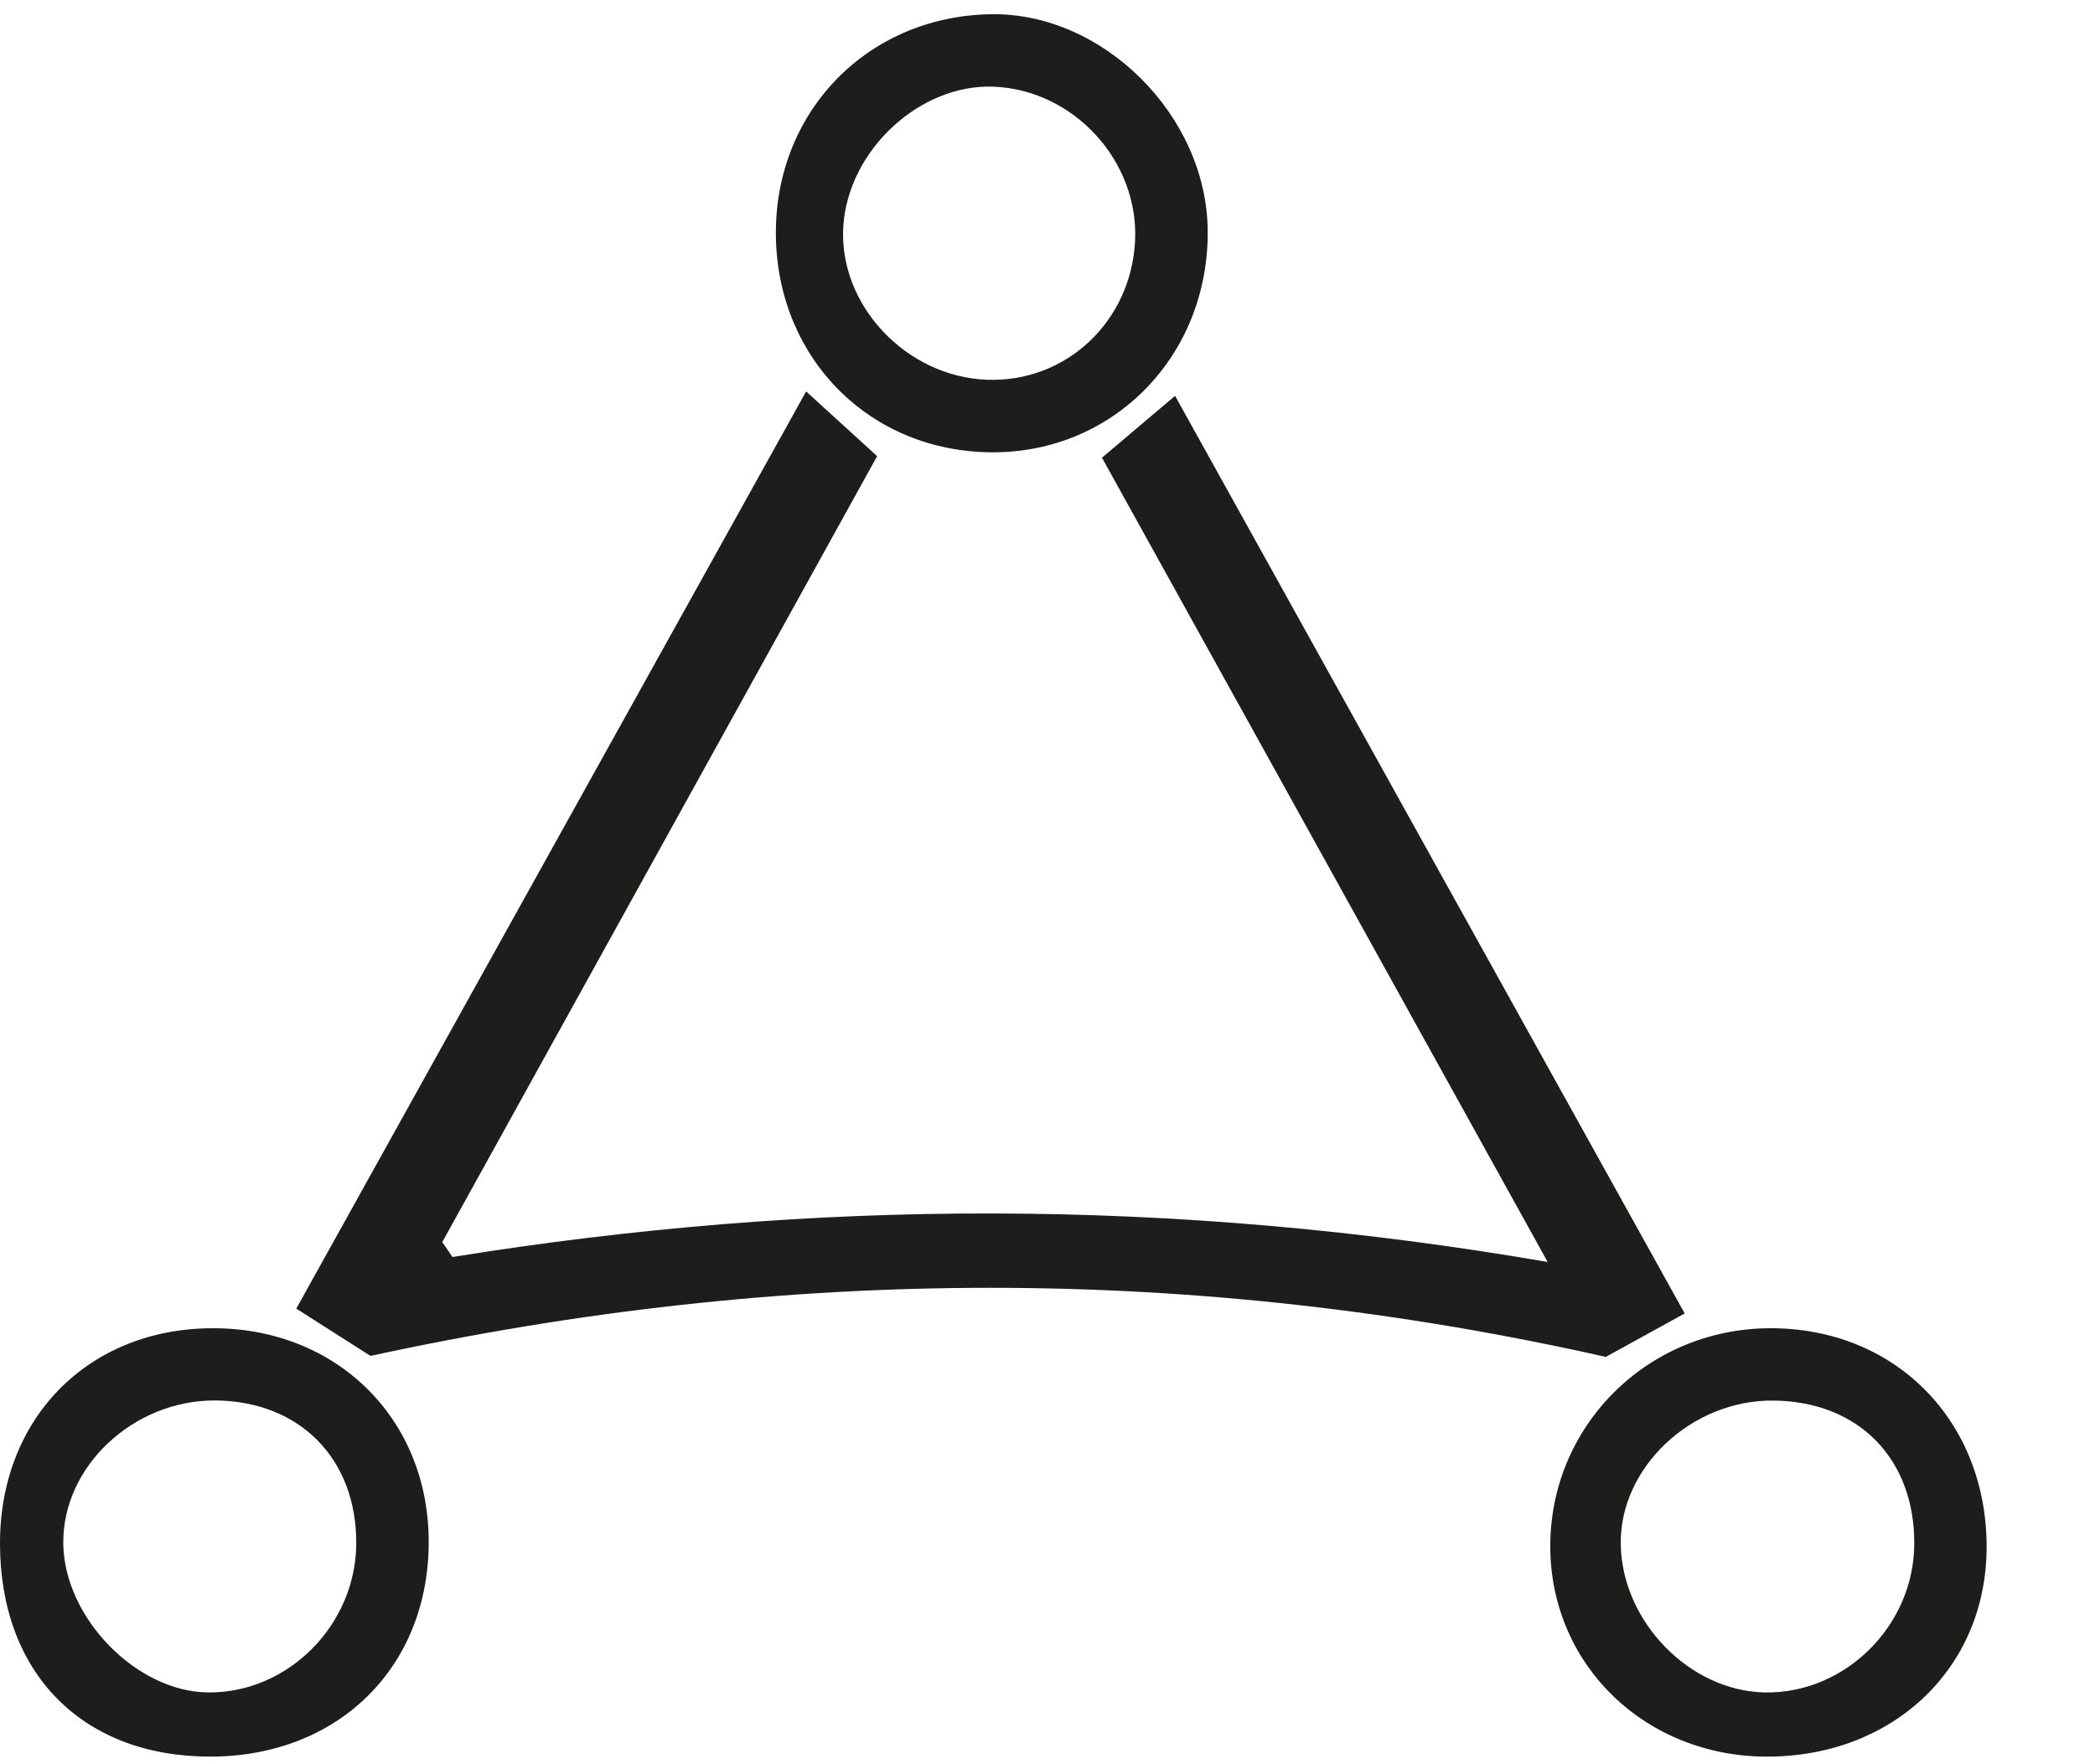
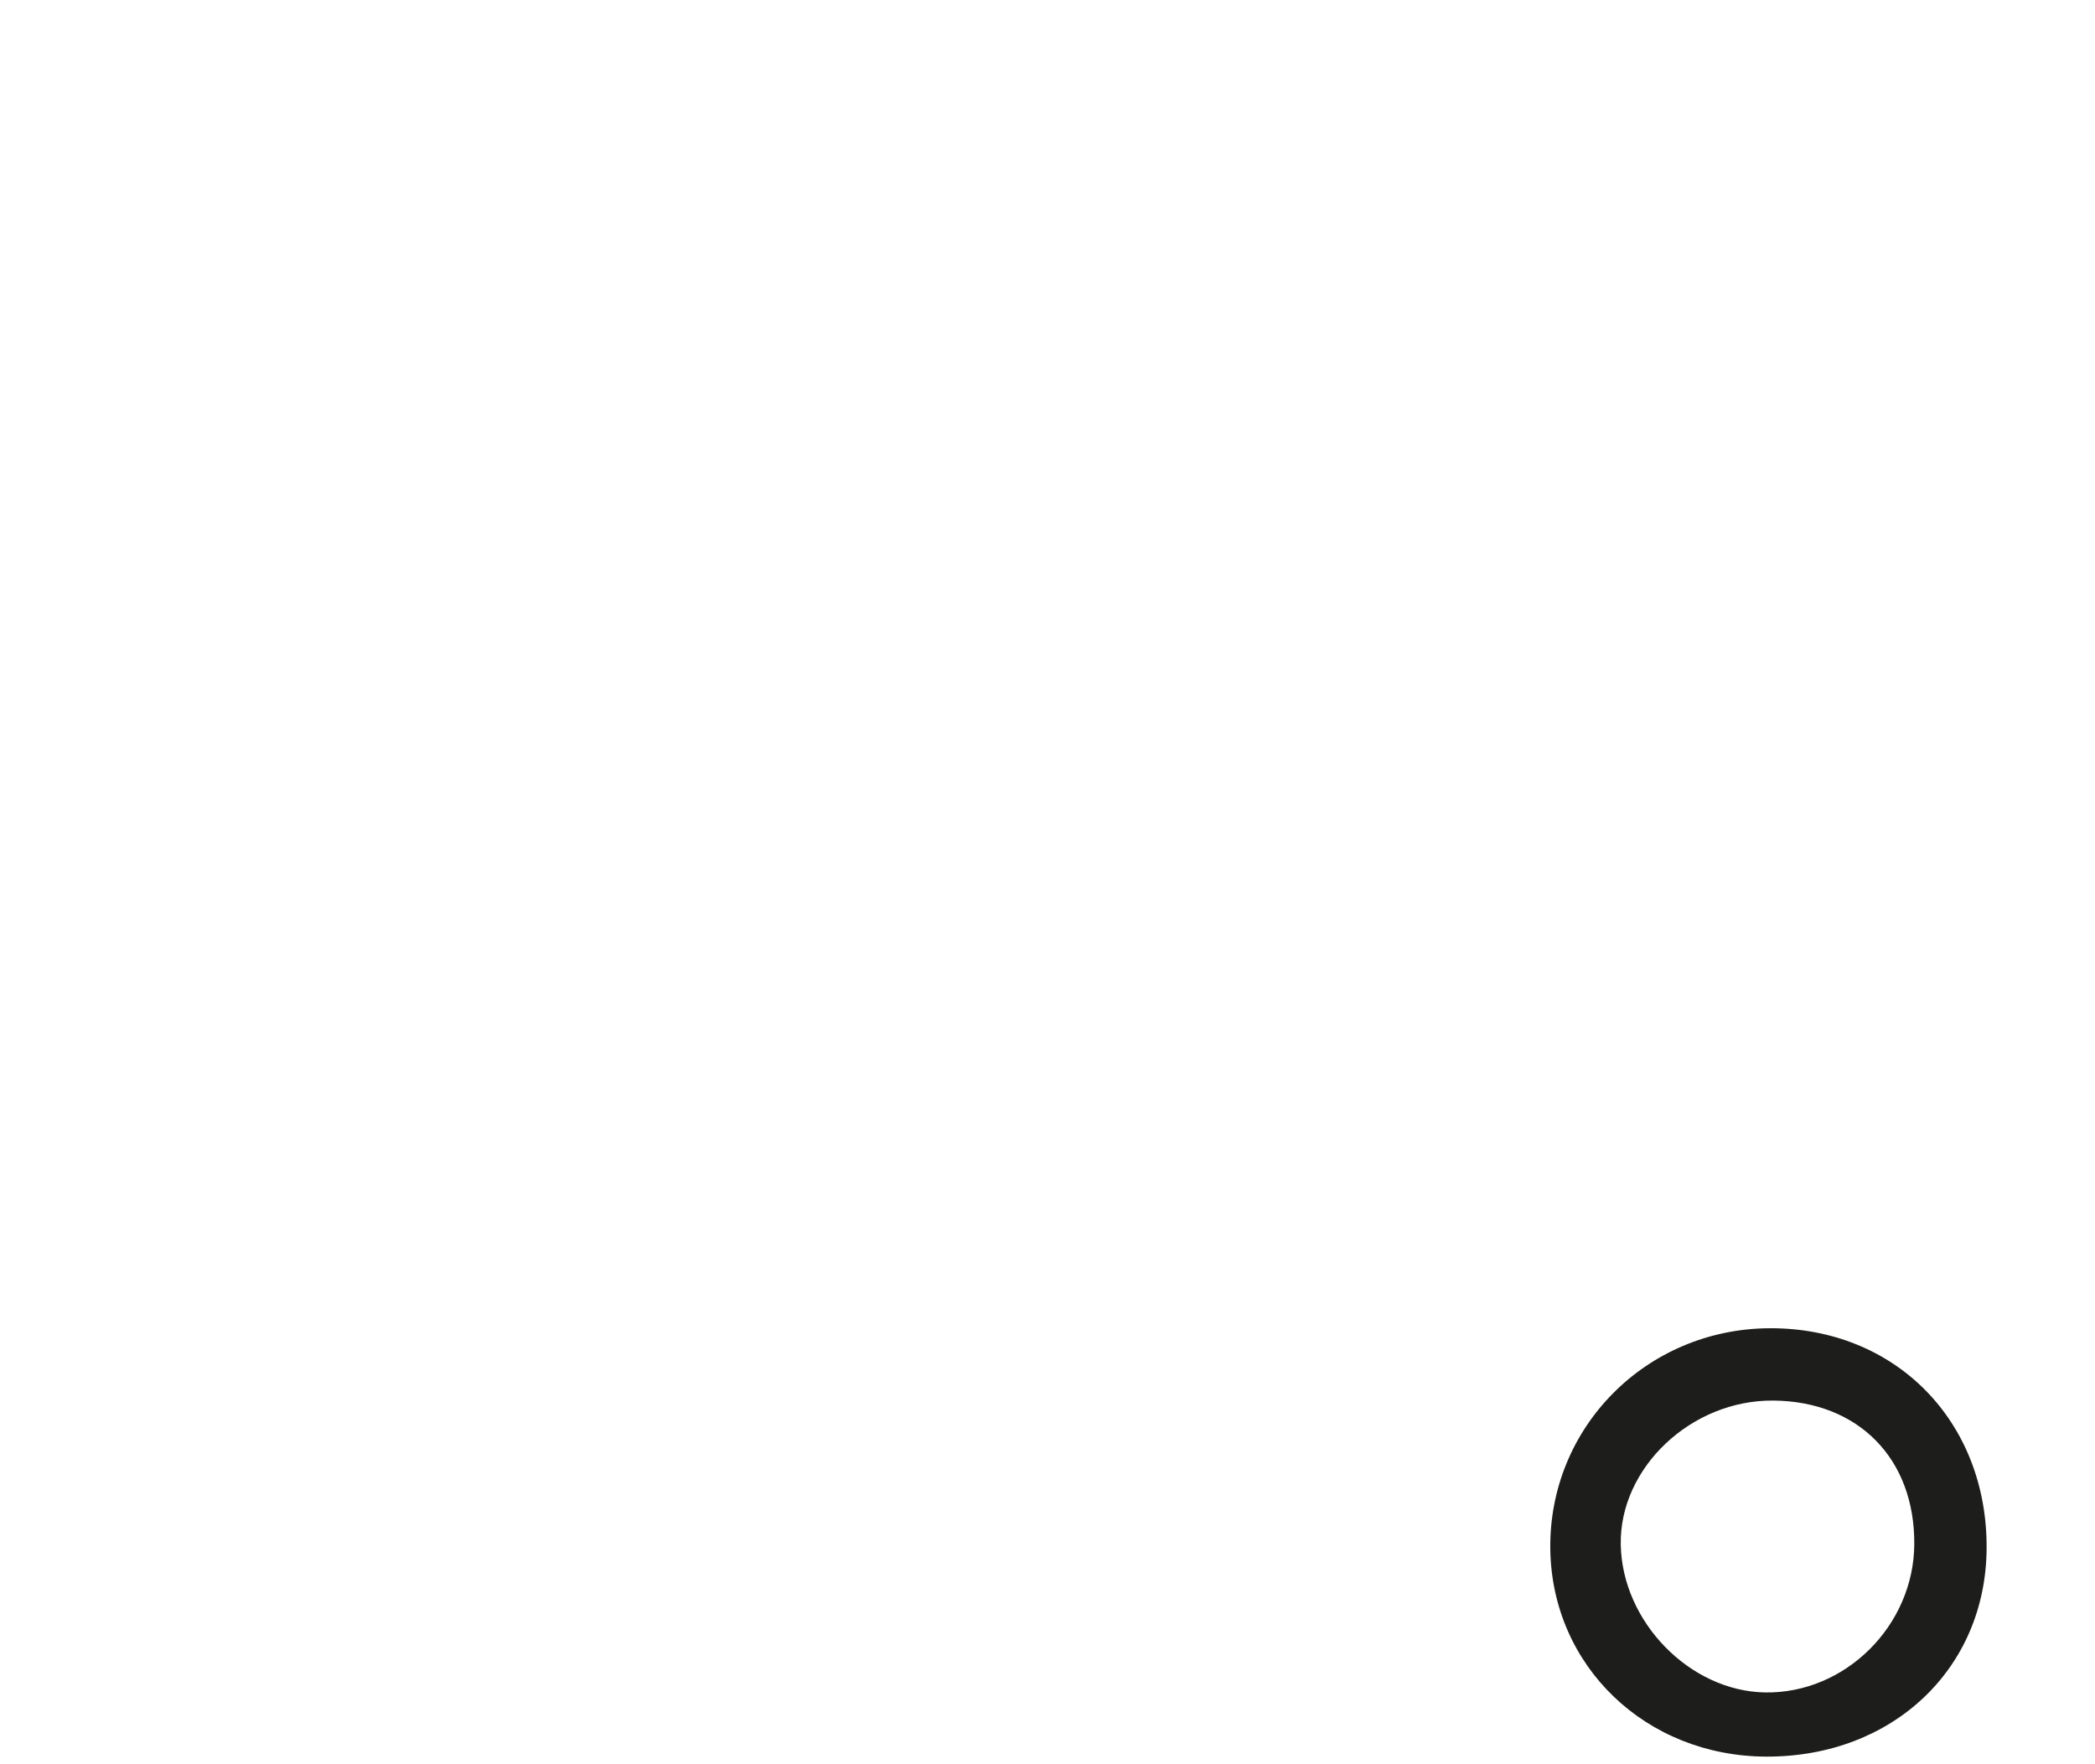
<svg xmlns="http://www.w3.org/2000/svg" width="19px" height="16px" viewBox="0 0 19 16" version="1.1">
  <title>applovin colour</title>
  <g id="Style-Guide" stroke="none" stroke-width="1" fill="none" fill-rule="evenodd">
    <g id="Tenjin-Style-Guide---Icons,-Buttons-&amp;-Grid" transform="translate(-611, -1069)" fill="#1D1D1B">
      <g id="Card-Tool-Icons" transform="translate(125, 983)">
        <g id="applovin-colour" transform="translate(486, 86)">
-           <path d="M15.279,11.912 C14.997,12.067 14.779,12.187 14.563,12.306 C10.835,11.466 7.125,11.478 3.36,12.297 C3.18,12.183 2.97,12.049 2.687,11.868 C4.227,9.097 5.747,6.364 7.311,3.55 C7.566,3.782 7.746,3.946 7.955,4.137 C6.626,6.539 5.319,8.902 4.011,11.265 C4.042,11.31 4.073,11.355 4.104,11.4 C7.365,10.874 10.626,10.858 14.036,11.445 C12.639,8.923 11.327,6.558 9.994,4.151 C10.221,3.959 10.407,3.801 10.657,3.59 C12.213,6.392 13.733,9.128 15.279,11.912" id="Fill-1" />
          <g id="Group-5" transform="translate(6.968, 0.06)">
-             <path d="M3.326,2.127 C3.363,1.402 2.771,0.755 2.043,0.726 C1.372,0.7 0.722,1.305 0.68,1.995 C0.636,2.704 1.249,3.357 1.983,3.384 C2.698,3.411 3.289,2.858 3.326,2.127 M3.985,2.029 C3.996,3.163 3.135,4.047 2.028,4.042 C0.931,4.037 0.094,3.207 0.069,2.099 C0.044,0.969 0.889,0.088 2.016,0.069 C3.035,0.051 3.975,0.987 3.985,2.029" id="Fill-3" />
-           </g>
+             </g>
          <g id="Group-8" transform="translate(0, 11.931)">
-             <path d="M1.956,0.77 C1.209,0.764 0.563,1.372 0.574,2.072 C0.584,2.742 1.238,3.412 1.887,3.418 C2.612,3.425 3.227,2.807 3.231,2.068 C3.235,1.301 2.72,0.777 1.956,0.77 M-3.87096774e-05,2.065 C0,0.933 0.797,0.122 1.917,0.115 C3.041,0.107 3.878,0.922 3.888,2.032 C3.898,3.181 3.073,4 1.906,4 C0.746,4 -0,3.242 -3.87096774e-05,2.065" id="Fill-6" />
-           </g>
+             </g>
          <path d="M17.361,14.004 C17.366,13.23 16.855,12.709 16.084,12.702 C15.34,12.694 14.686,13.311 14.699,14.008 C14.711,14.708 15.325,15.337 16.007,15.349 C16.735,15.361 17.357,14.743 17.361,14.004 M16.018,15.931 C14.926,15.927 14.076,15.111 14.06,14.052 C14.044,12.946 14.93,12.052 16.048,12.046 C17.188,12.04 18.024,12.888 18.017,14.042 C18.011,15.134 17.163,15.935 16.018,15.931" id="Fill-9" />
        </g>
      </g>
    </g>
  </g>
</svg>